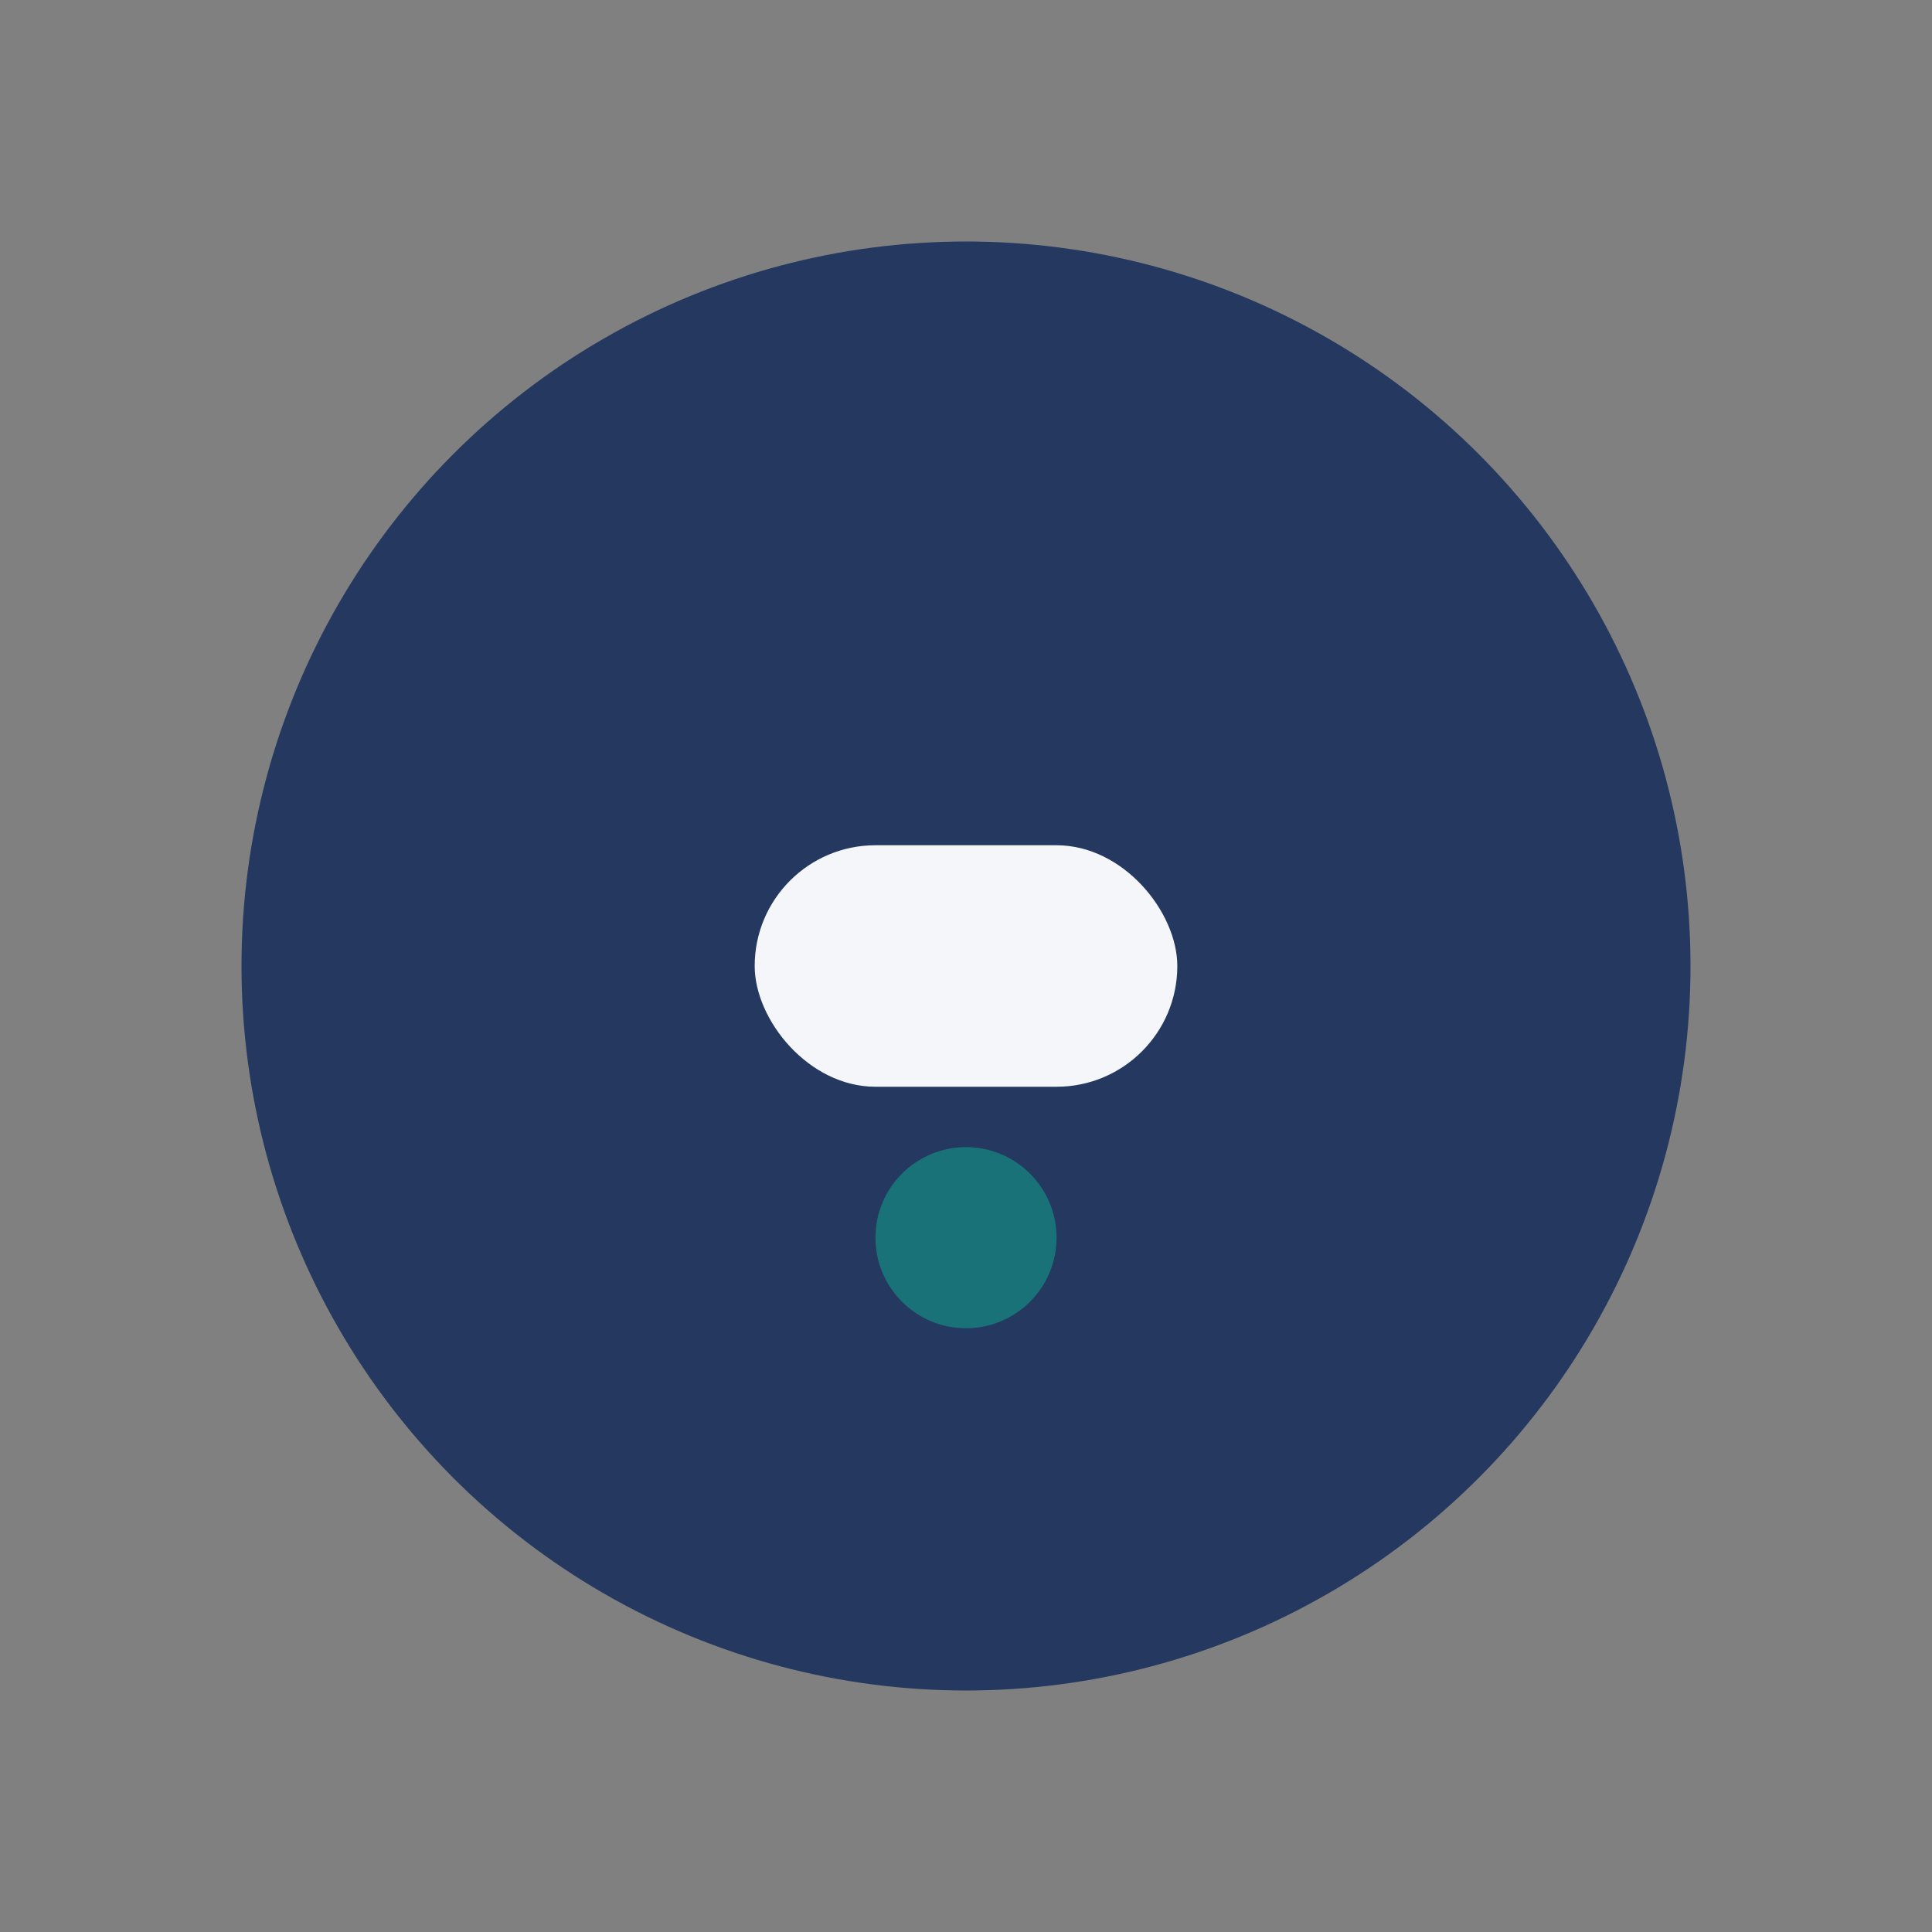
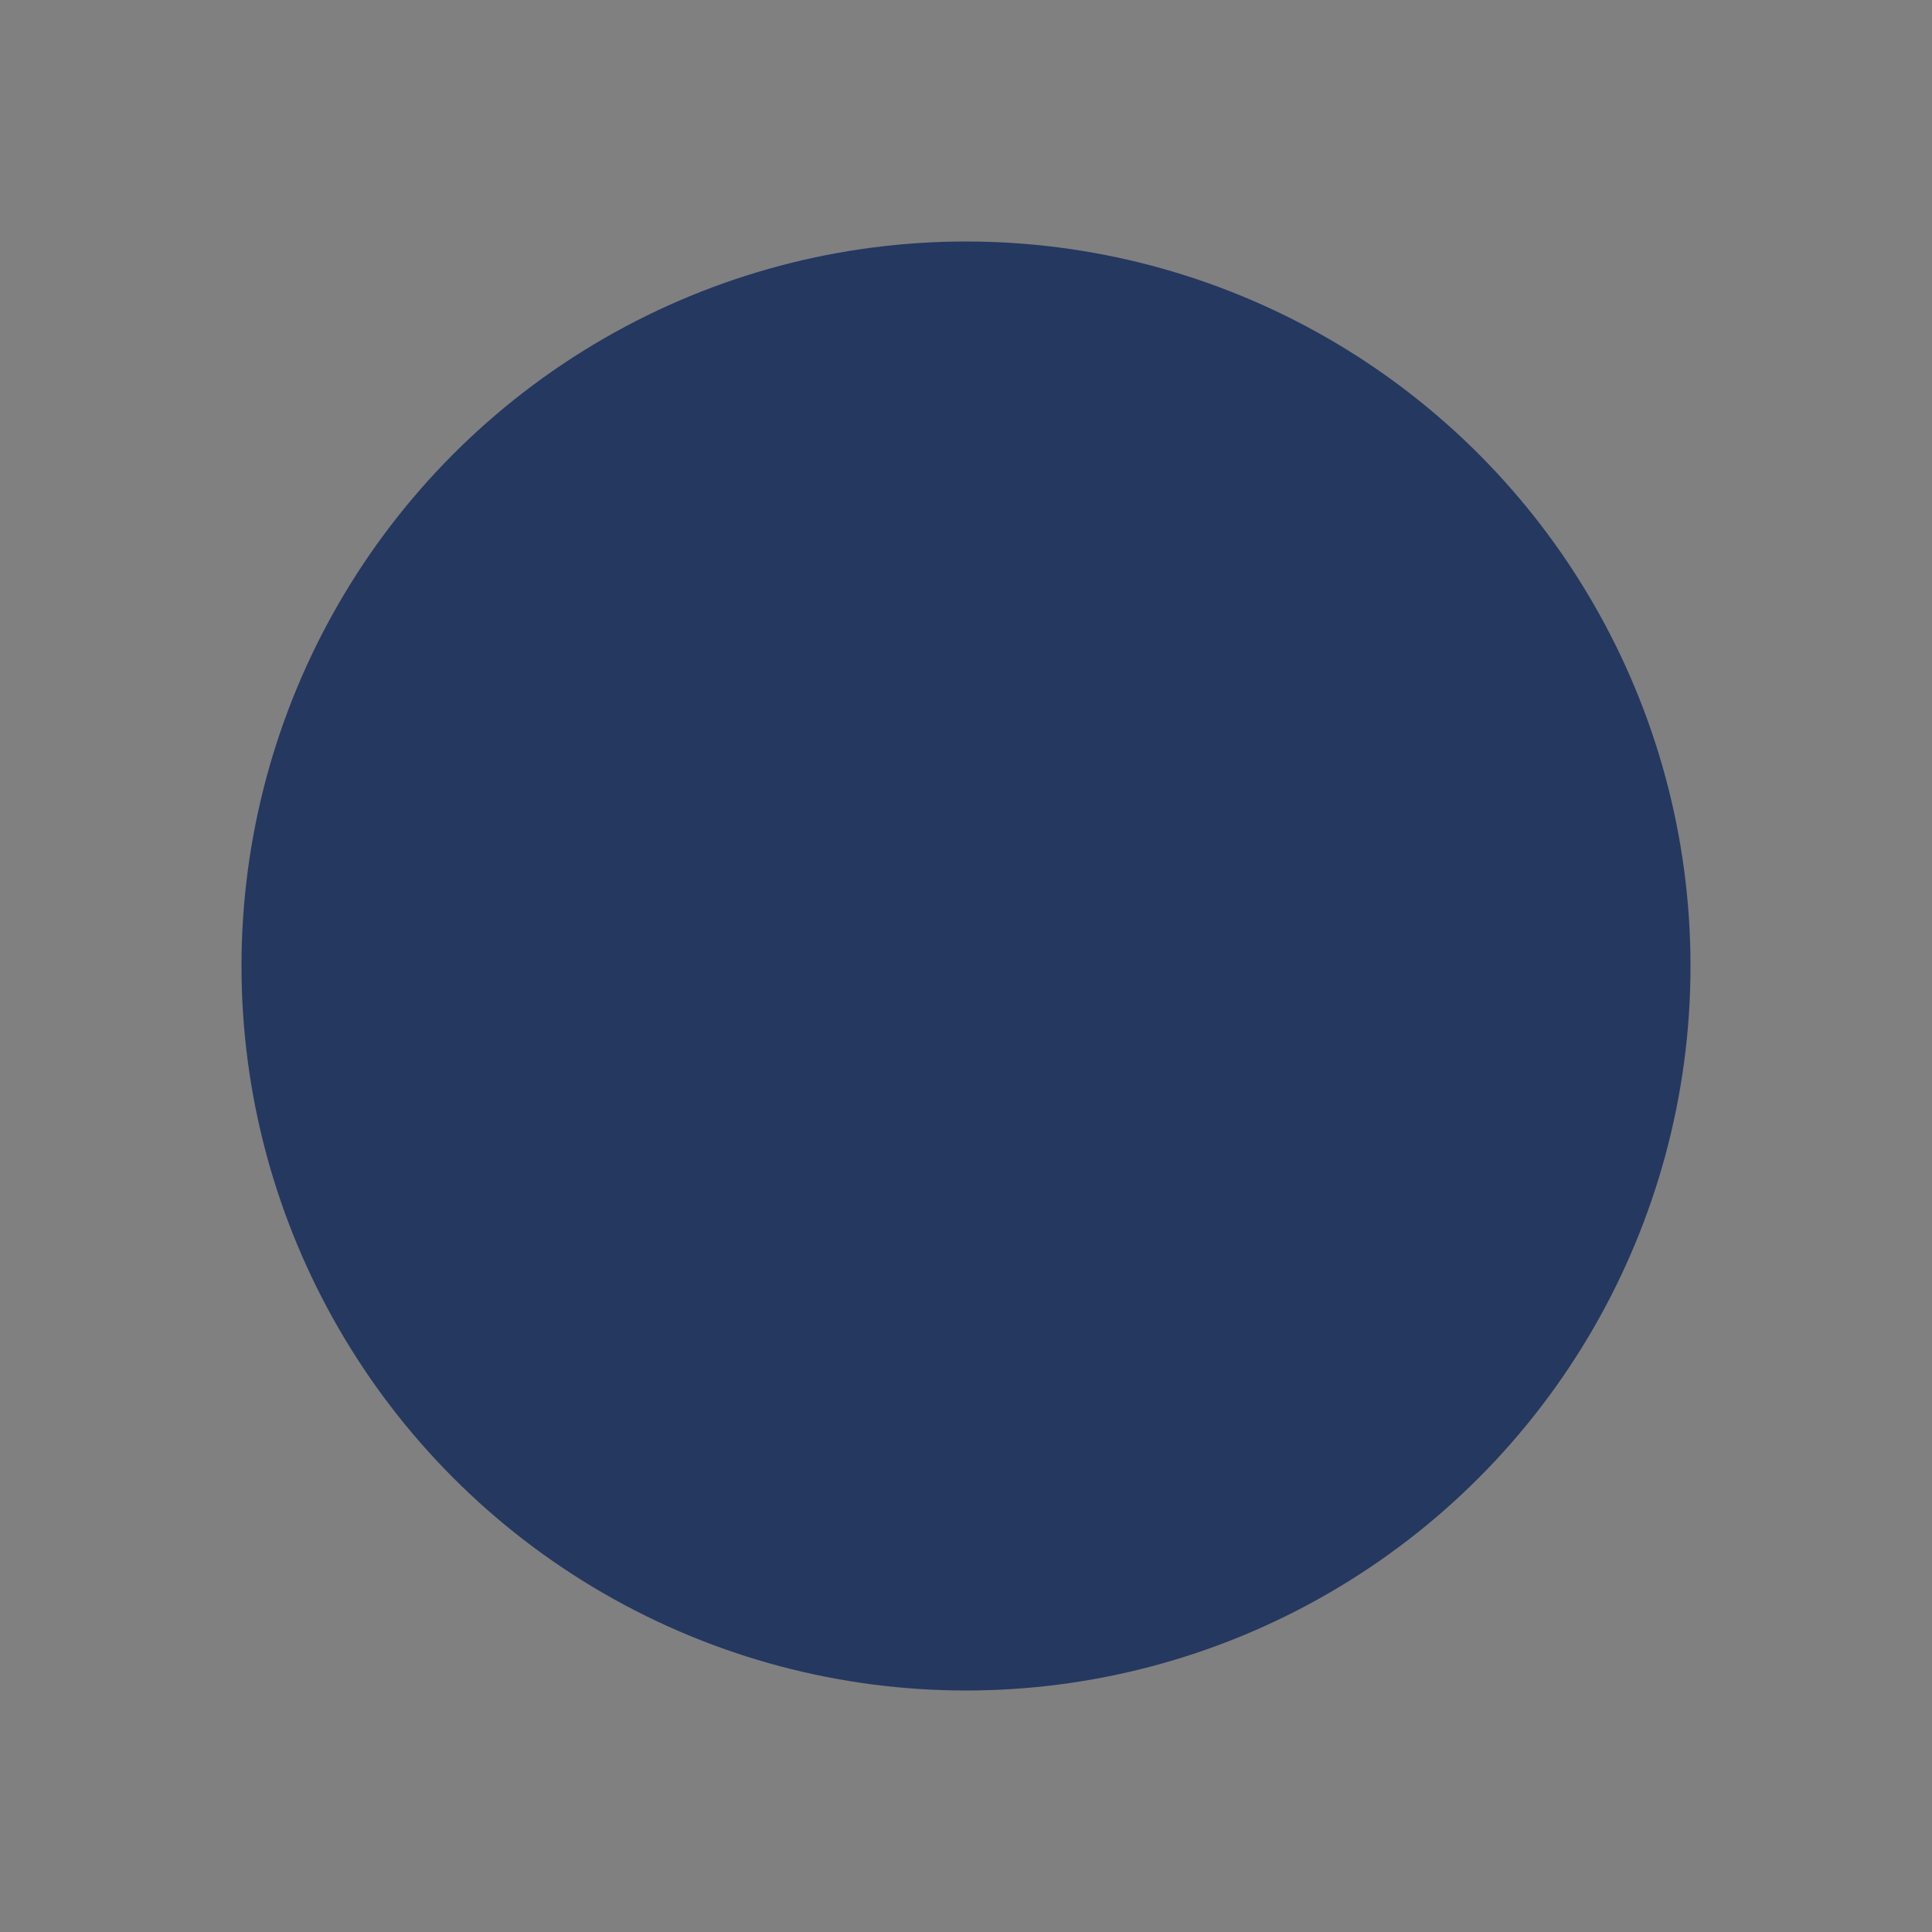
<svg xmlns="http://www.w3.org/2000/svg" width="32" height="32" viewBox="0 0 32 32">
  <rect x="0" y="0" width="32" height="32" fill="#808080" stroke="none" />
  <circle cx="16" cy="16" r="12" fill="#243860" />
-   <rect x="12.5" y="14" width="7" height="4" rx="2" fill="#F4F6FA" />
-   <circle cx="16" cy="20.5" r="1.5" fill="#197278" />
</svg>